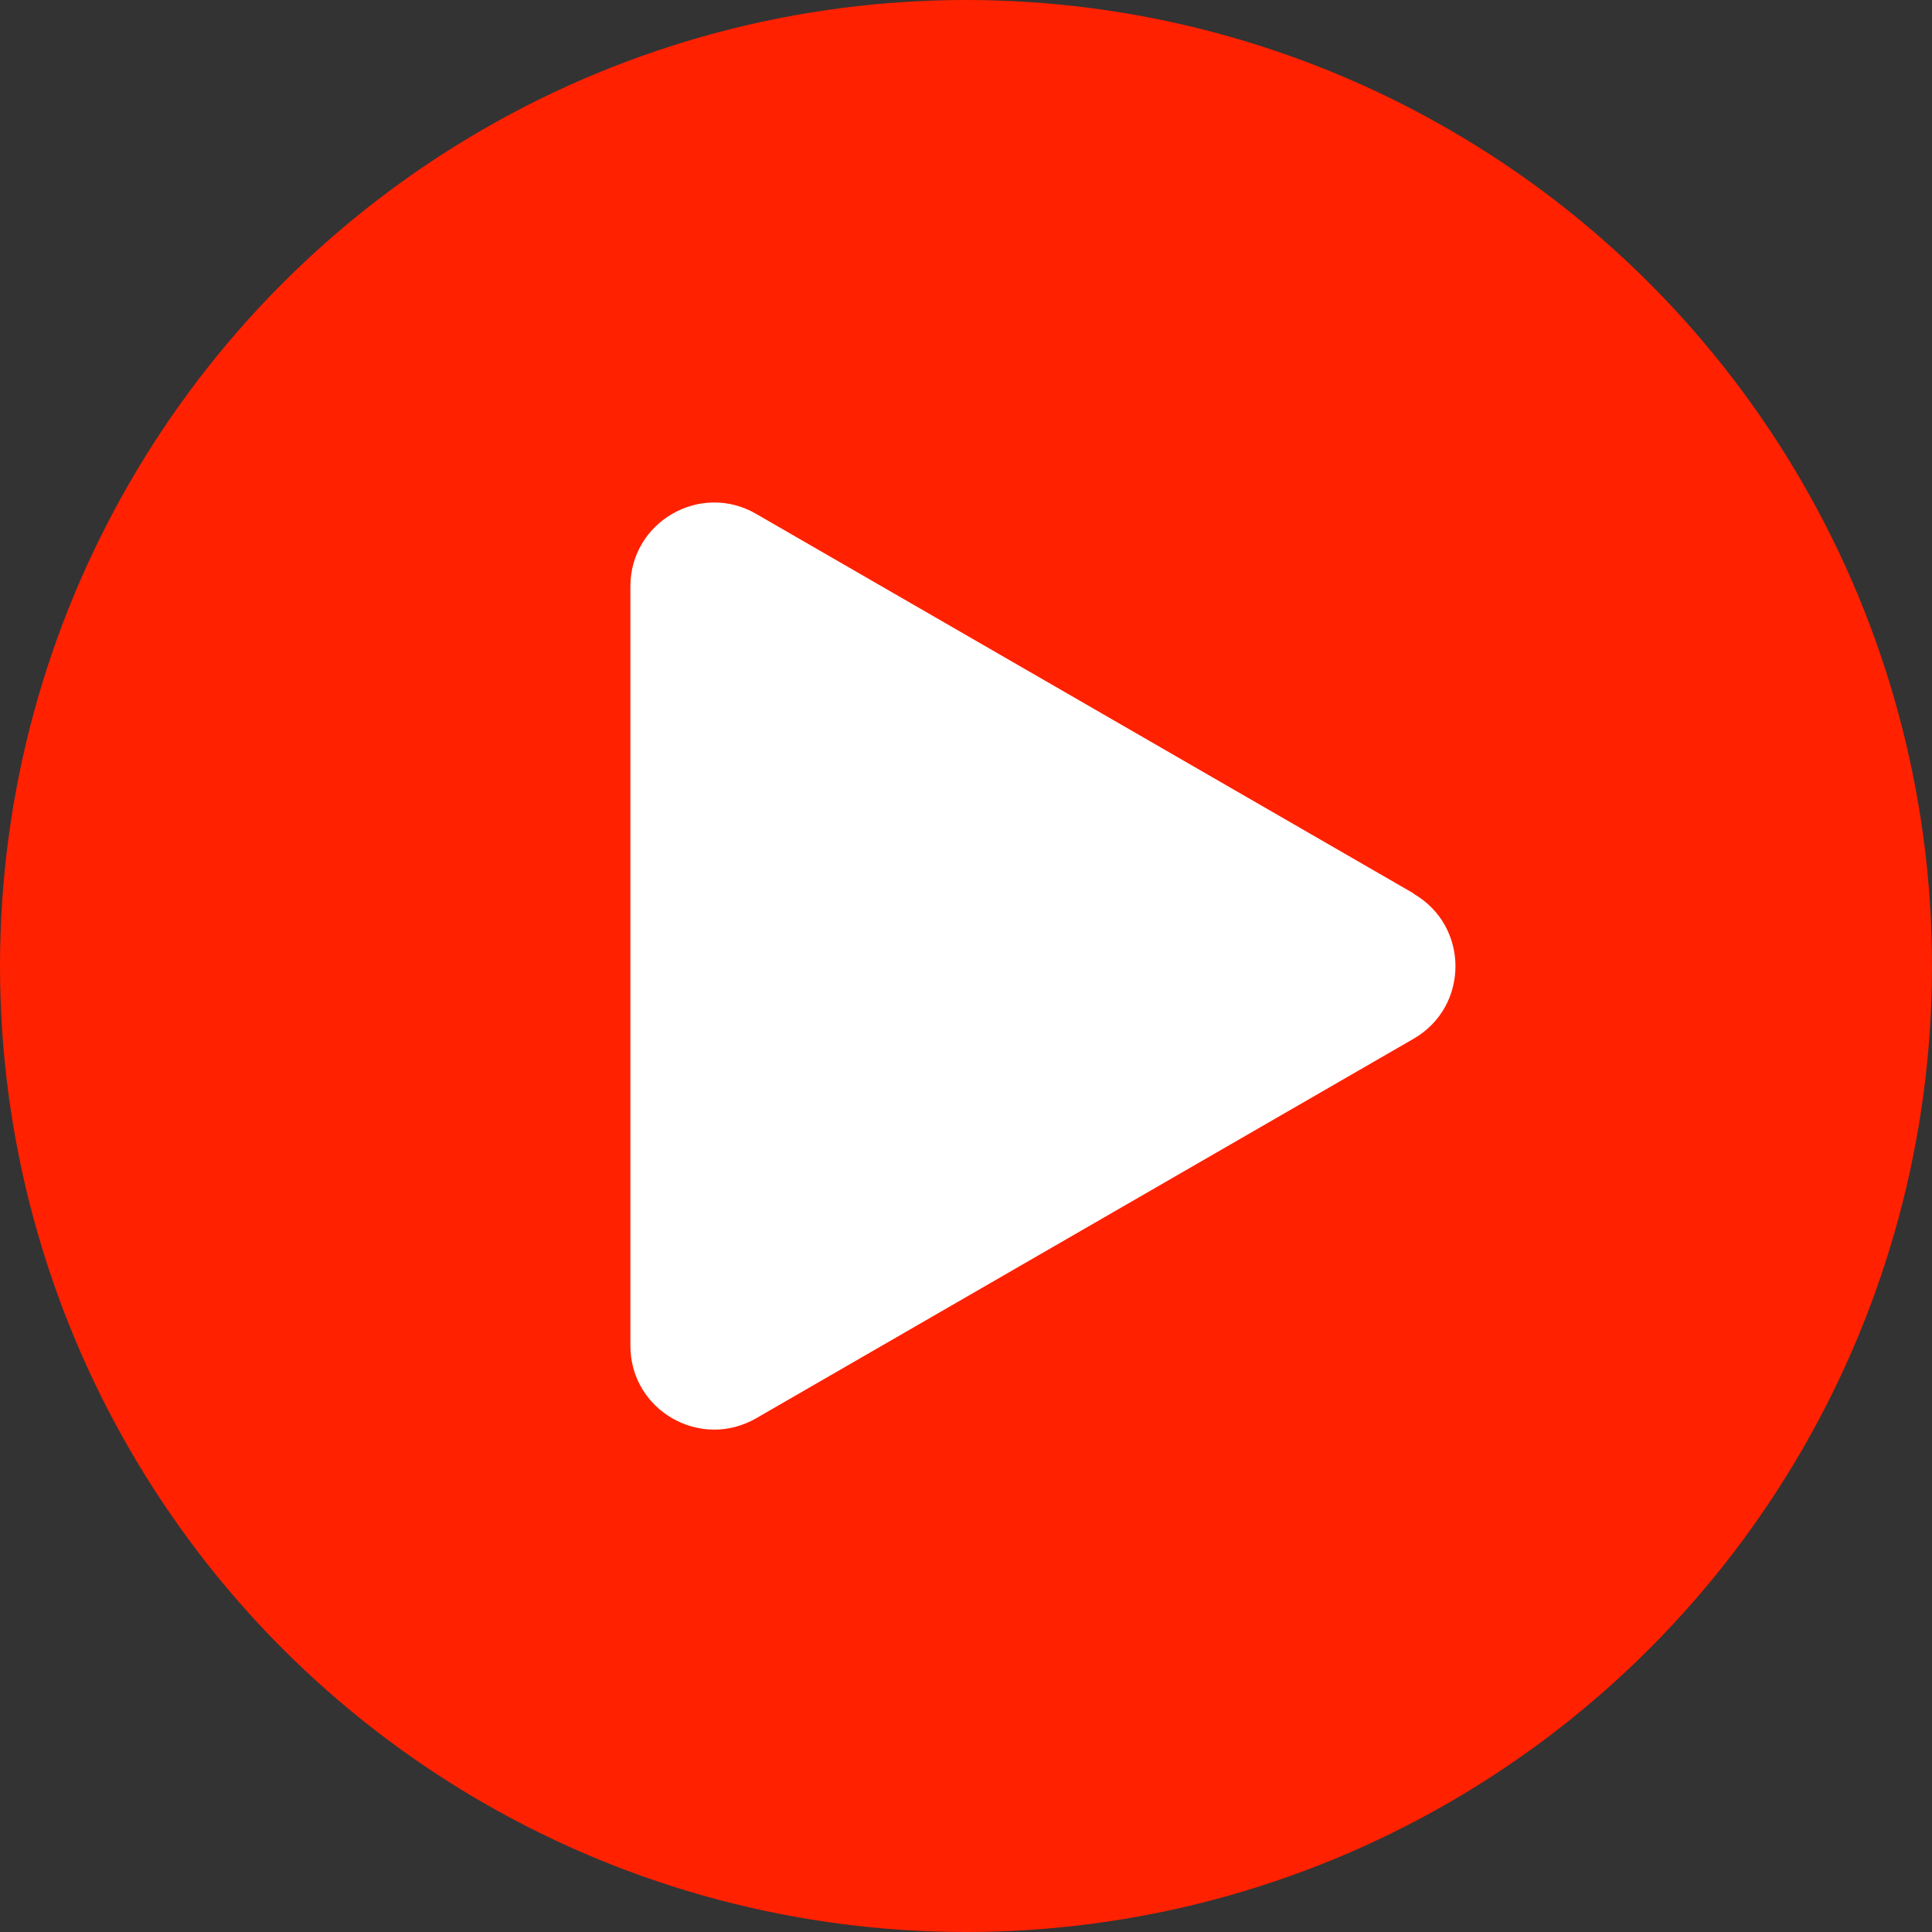
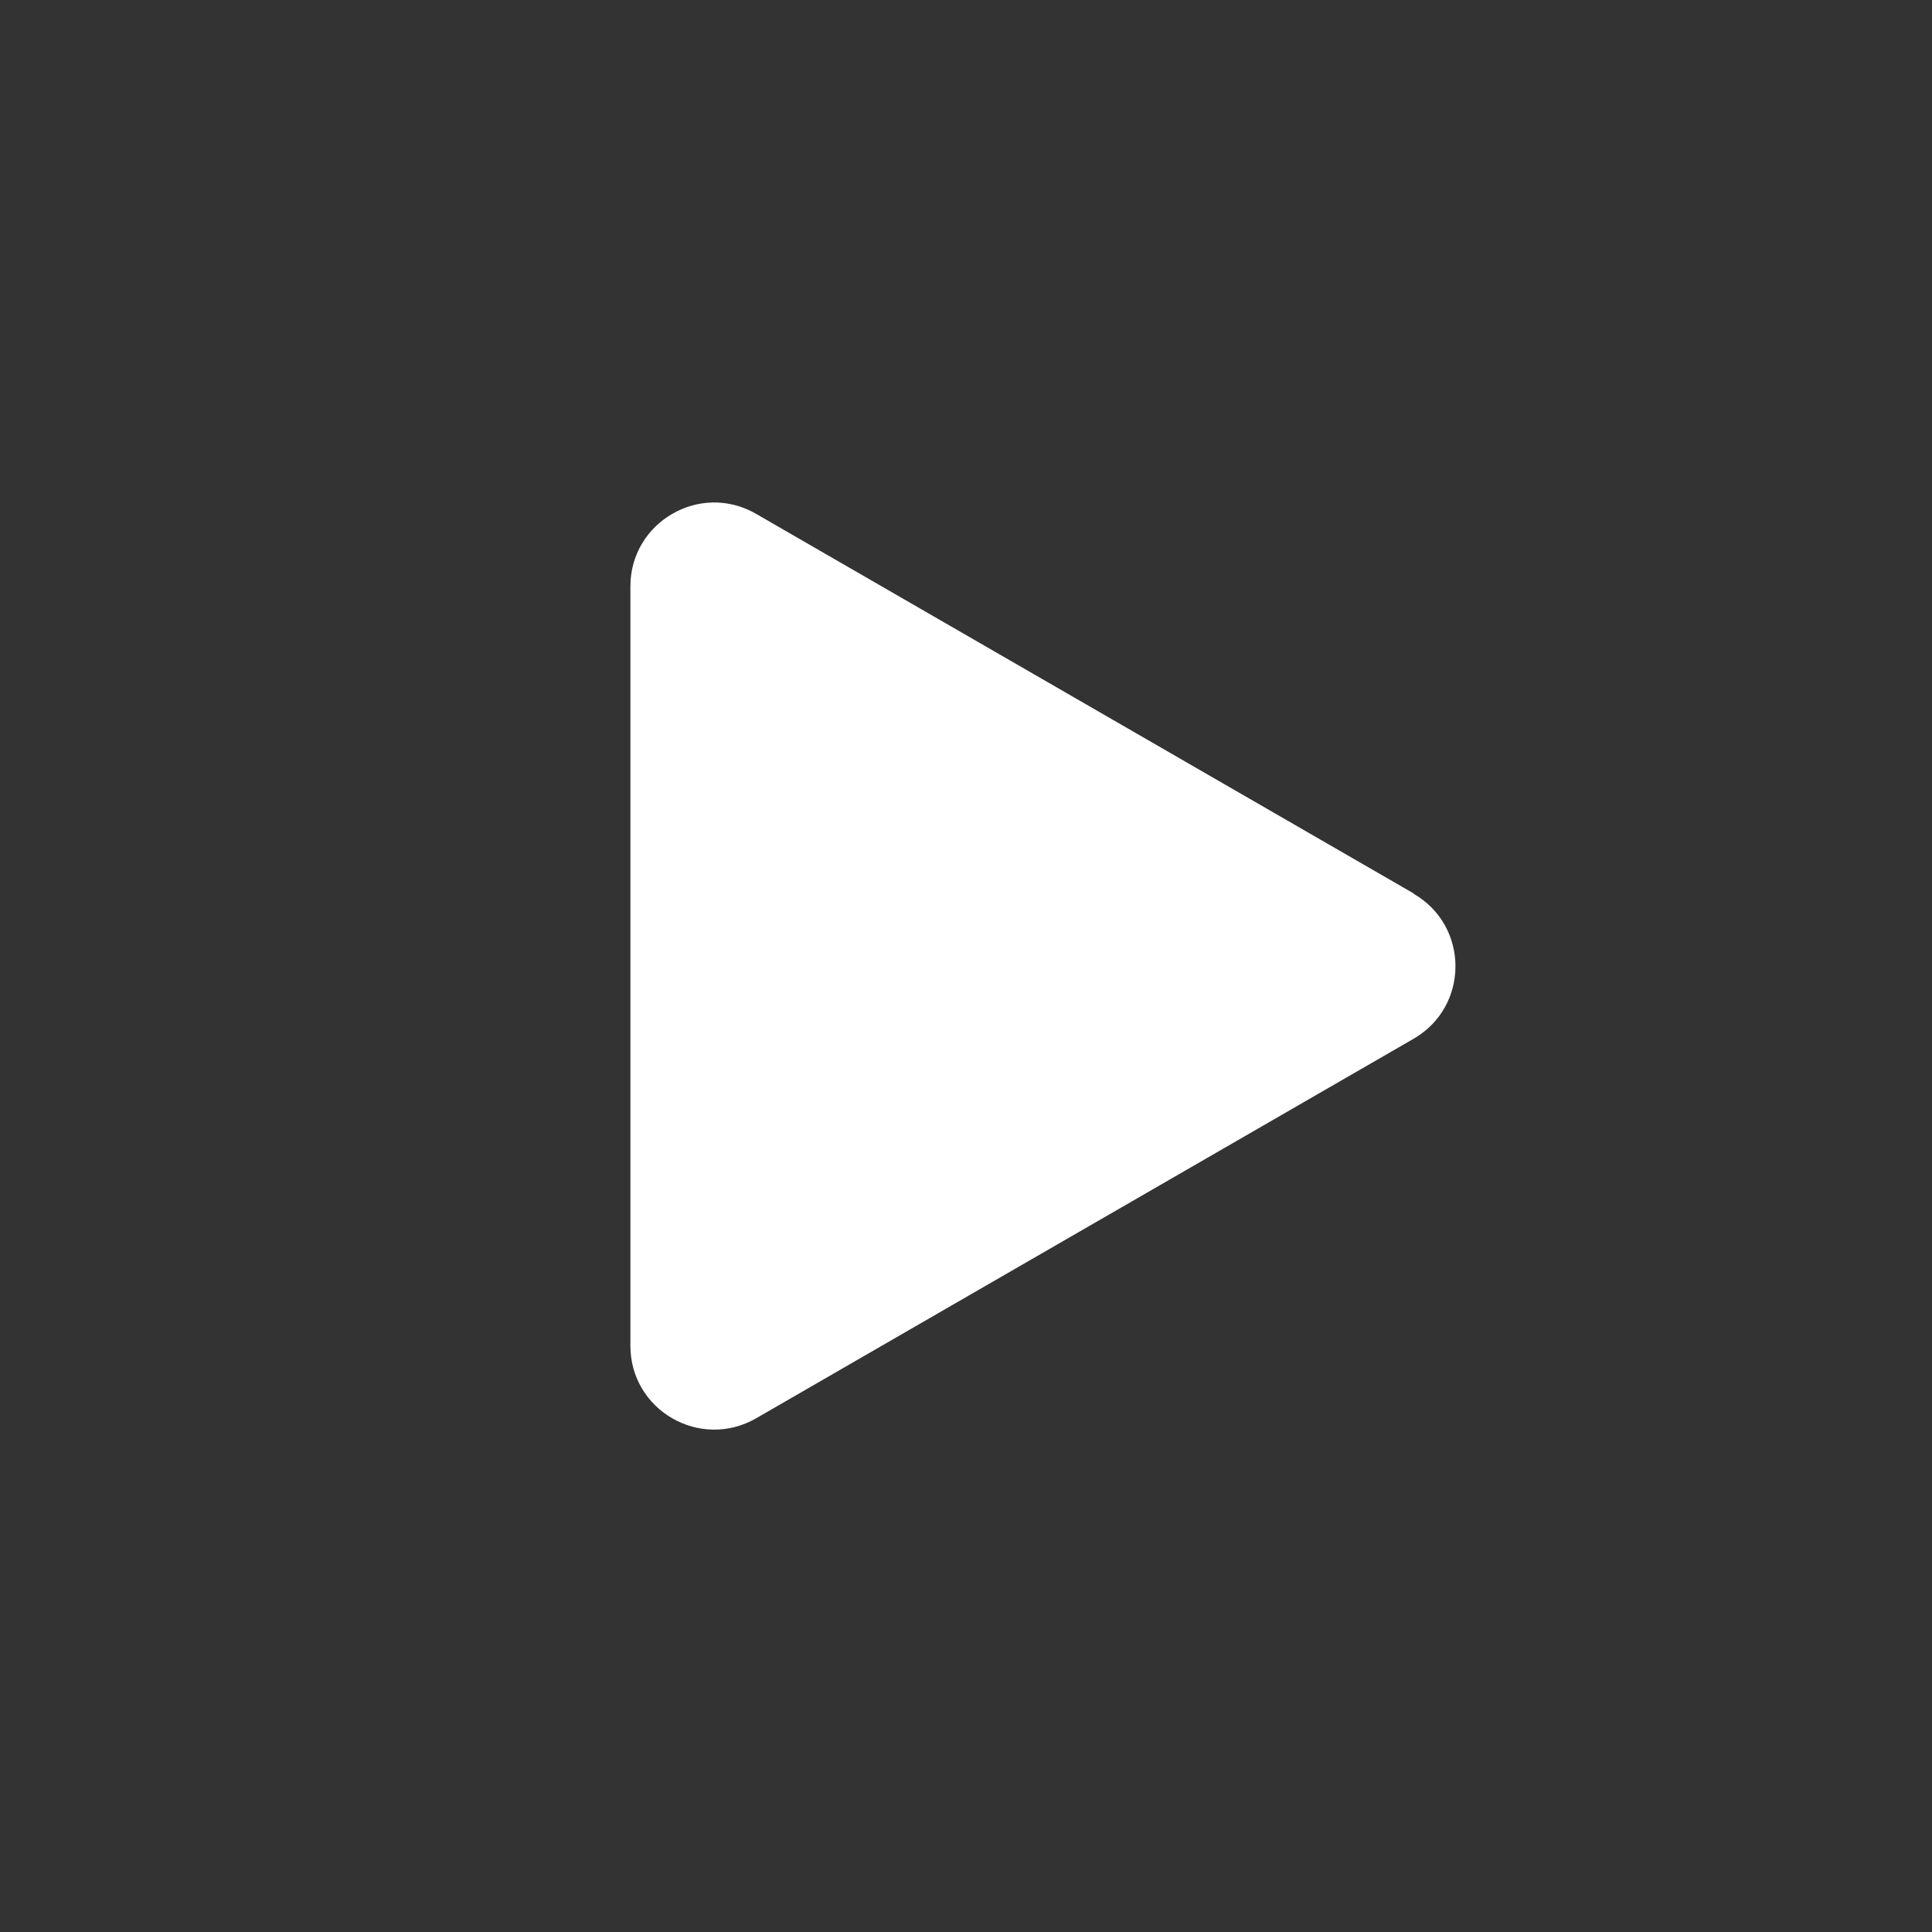
<svg xmlns="http://www.w3.org/2000/svg" id="Layer_2" viewBox="0 0 115.02 115.02">
  <rect x="0" y="0" width="115.02" height="115.02" fill="#333333" stroke="none" />
  <defs>
    <style>.cls-1{fill:#ff2100;}.cls-2{fill:#fff;}</style>
  </defs>
  <g id="Layer_1-2">
-     <circle class="cls-1" cx="57.51" cy="57.51" r="57.51" />
    <path class="cls-2" d="M84.16,53.19l-39.15-22.6c-3.32-1.92-7.48.48-7.48,4.32v45.21c0,3.84,4.15,6.23,7.48,4.32l39.15-22.6c3.32-1.92,3.32-6.71,0-8.63Z" />
  </g>
</svg>